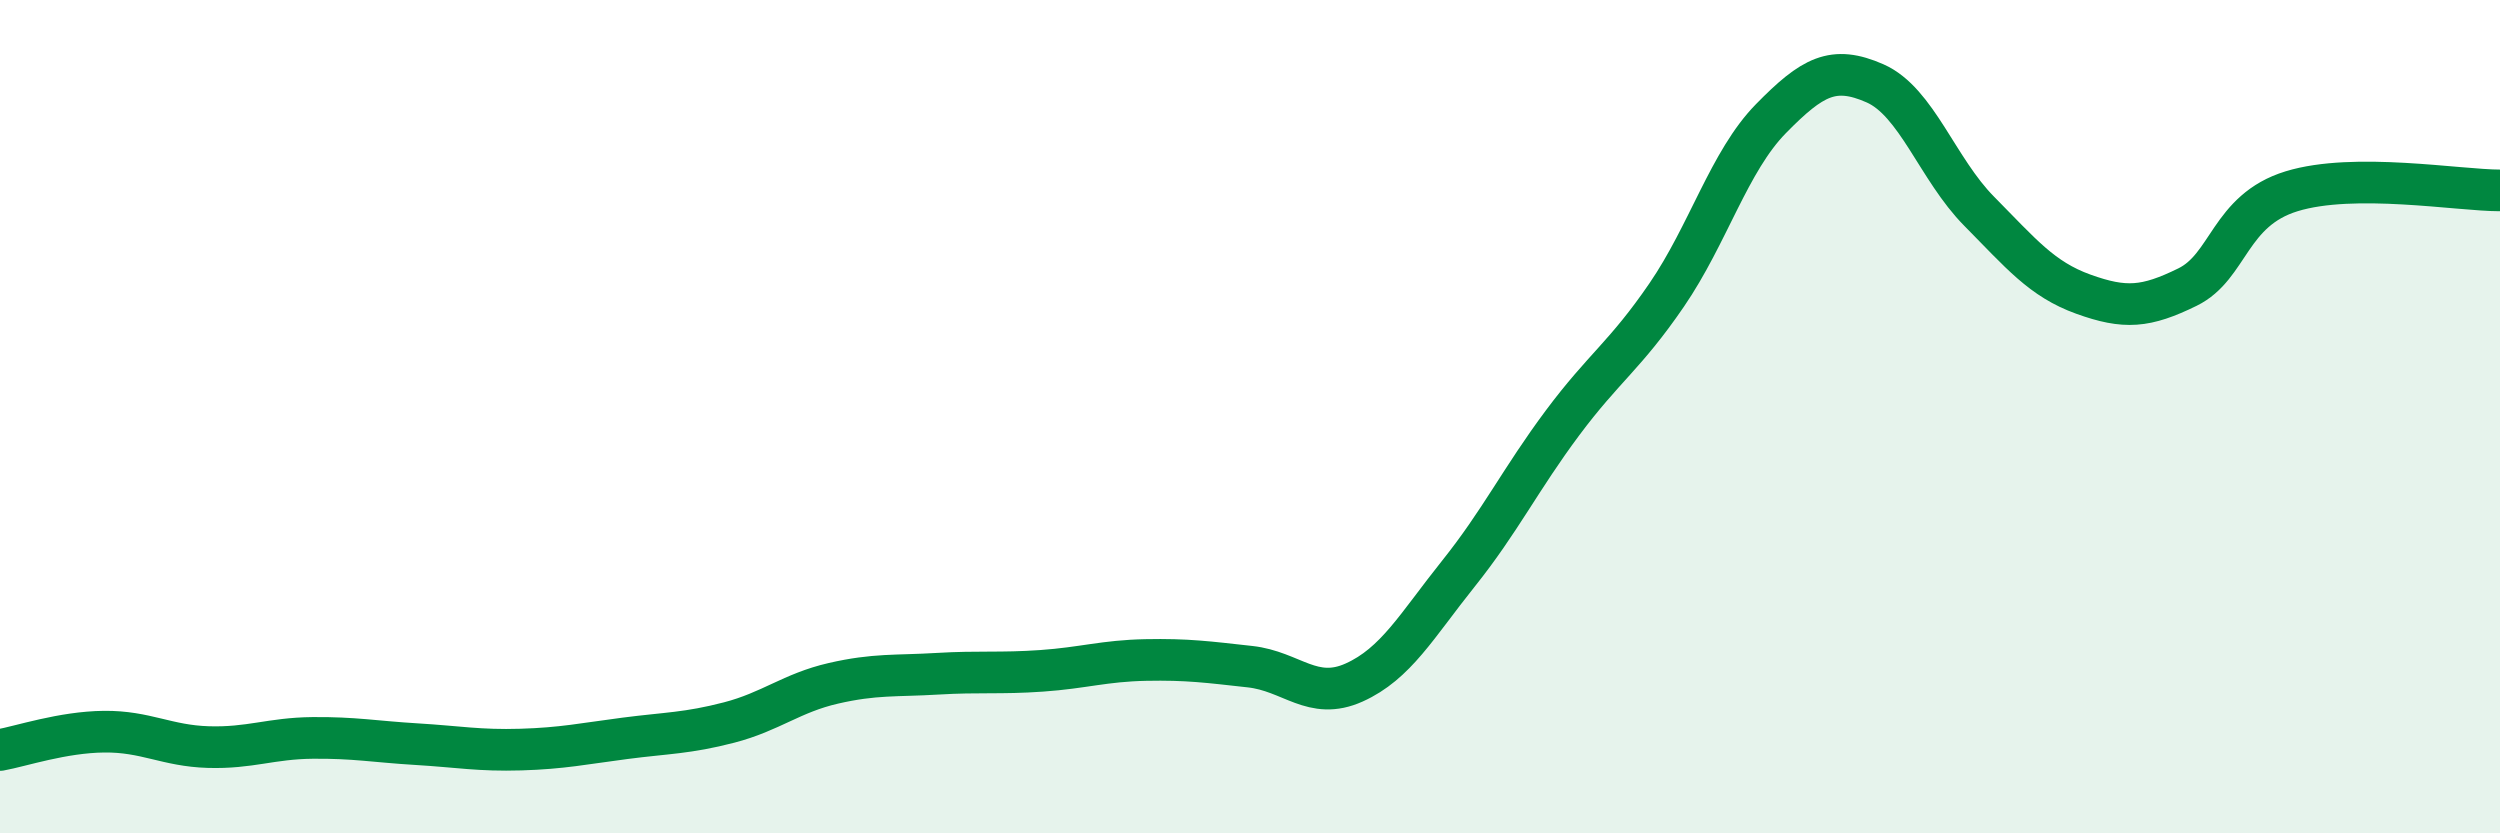
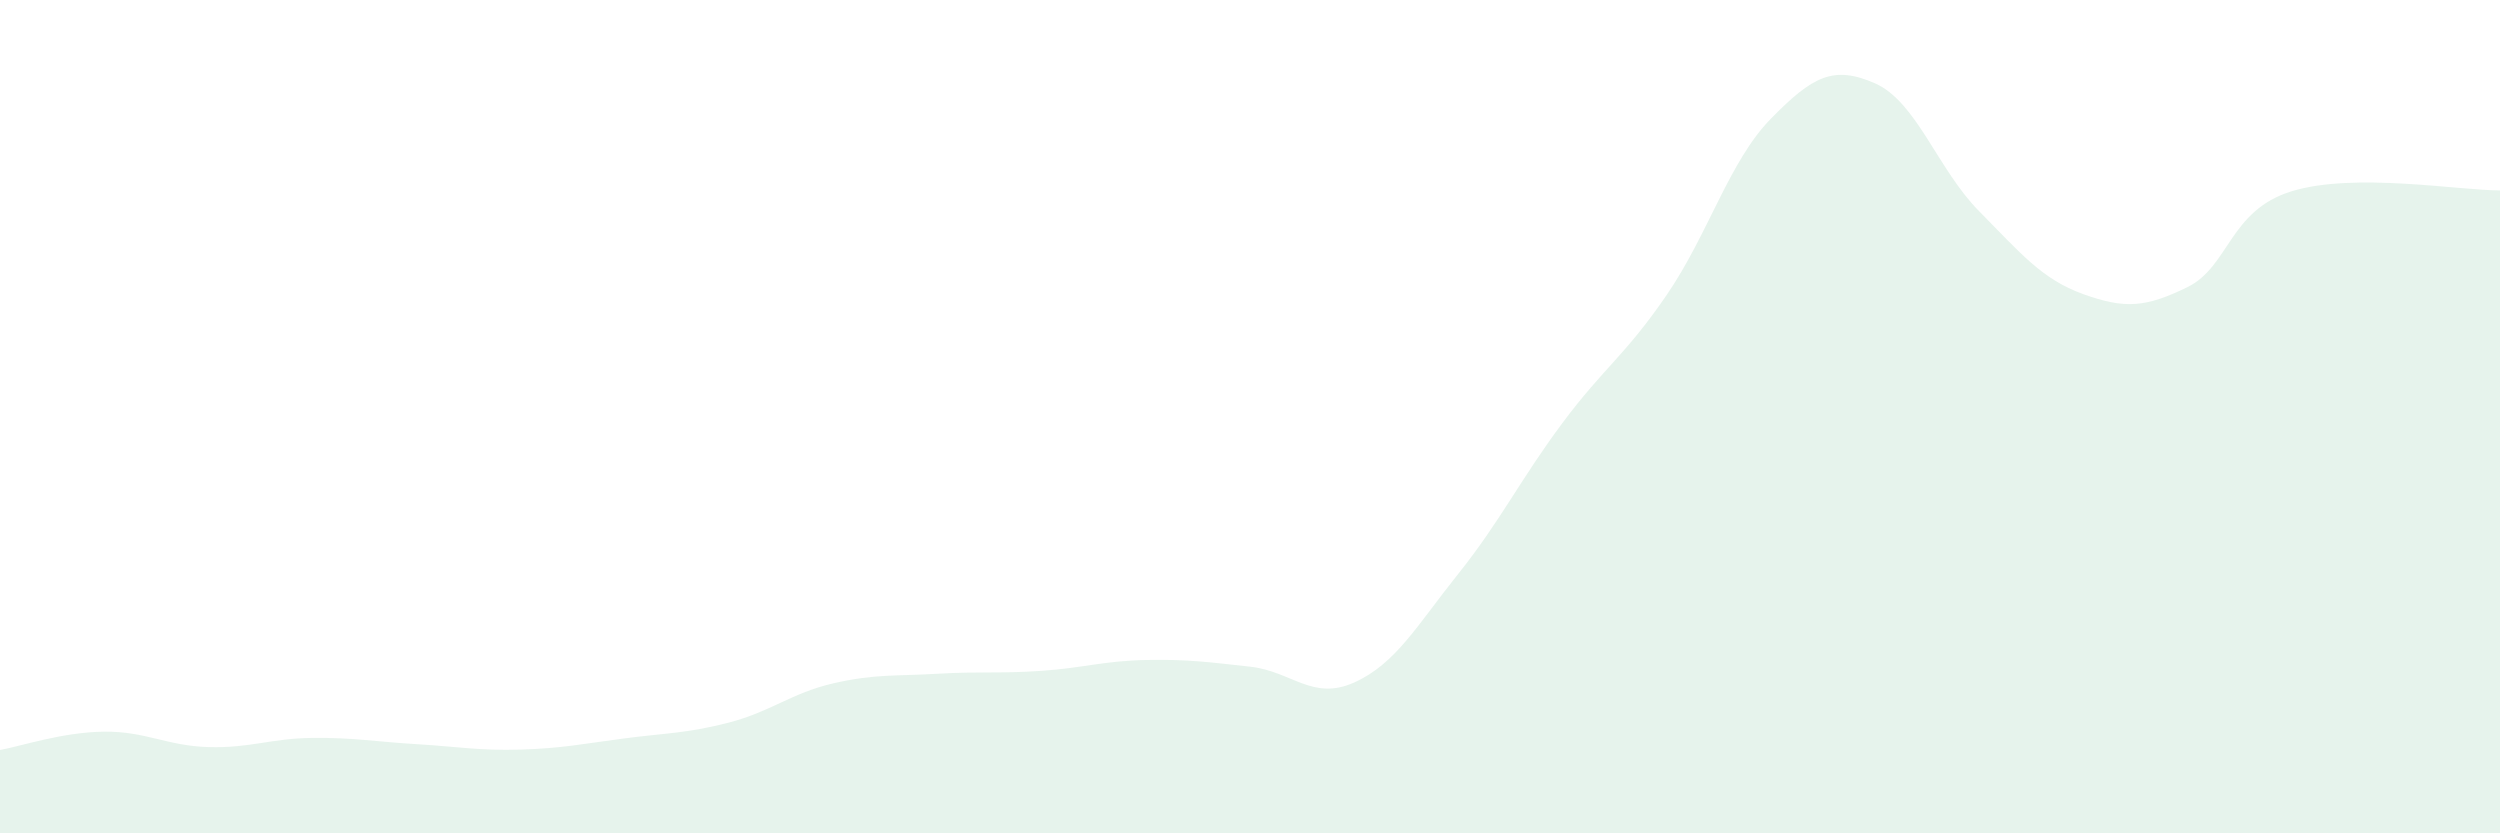
<svg xmlns="http://www.w3.org/2000/svg" width="60" height="20" viewBox="0 0 60 20">
  <path d="M 0,18 C 0.5,17.91 1.5,17.57 2.5,17.56 C 3.5,17.55 4,17.9 5,17.93 C 6,17.96 6.5,17.72 7.5,17.71 C 8.5,17.7 9,17.8 10,17.86 C 11,17.92 11.5,18.02 12.5,17.99 C 13.5,17.96 14,17.85 15,17.72 C 16,17.59 16.5,17.6 17.5,17.34 C 18.5,17.08 19,16.63 20,16.4 C 21,16.17 21.5,16.23 22.5,16.17 C 23.5,16.11 24,16.17 25,16.1 C 26,16.03 26.5,15.86 27.5,15.84 C 28.5,15.82 29,15.89 30,16 C 31,16.11 31.5,16.83 32.5,16.38 C 33.5,15.93 34,15.02 35,13.77 C 36,12.52 36.5,11.49 37.5,10.15 C 38.5,8.81 39,8.54 40,7.08 C 41,5.62 41.5,3.87 42.5,2.85 C 43.5,1.83 44,1.56 45,2 C 46,2.44 46.5,4.06 47.5,5.07 C 48.5,6.08 49,6.7 50,7.06 C 51,7.42 51.5,7.38 52.5,6.89 C 53.5,6.4 53.5,5.05 55,4.59 C 56.5,4.13 59,4.57 60,4.57L60 20L0 20Z" fill="#008740" opacity="0.1" stroke-linecap="round" stroke-linejoin="round" />
-   <path d="M 0,18 C 0.5,17.91 1.5,17.57 2.5,17.56 C 3.5,17.55 4,17.9 5,17.93 C 6,17.96 6.5,17.72 7.5,17.71 C 8.5,17.7 9,17.8 10,17.86 C 11,17.92 11.5,18.02 12.5,17.99 C 13.5,17.96 14,17.85 15,17.72 C 16,17.59 16.5,17.6 17.5,17.34 C 18.5,17.08 19,16.63 20,16.4 C 21,16.17 21.5,16.23 22.5,16.17 C 23.5,16.11 24,16.17 25,16.1 C 26,16.03 26.5,15.86 27.5,15.84 C 28.5,15.82 29,15.89 30,16 C 31,16.11 31.5,16.83 32.5,16.38 C 33.5,15.93 34,15.02 35,13.77 C 36,12.52 36.5,11.49 37.5,10.15 C 38.5,8.81 39,8.54 40,7.08 C 41,5.62 41.5,3.87 42.5,2.85 C 43.5,1.83 44,1.56 45,2 C 46,2.44 46.5,4.06 47.5,5.07 C 48.5,6.08 49,6.7 50,7.06 C 51,7.42 51.5,7.38 52.5,6.89 C 53.5,6.4 53.5,5.05 55,4.59 C 56.5,4.13 59,4.57 60,4.57" stroke="#008740" stroke-width="1" fill="none" stroke-linecap="round" stroke-linejoin="round" />
</svg>